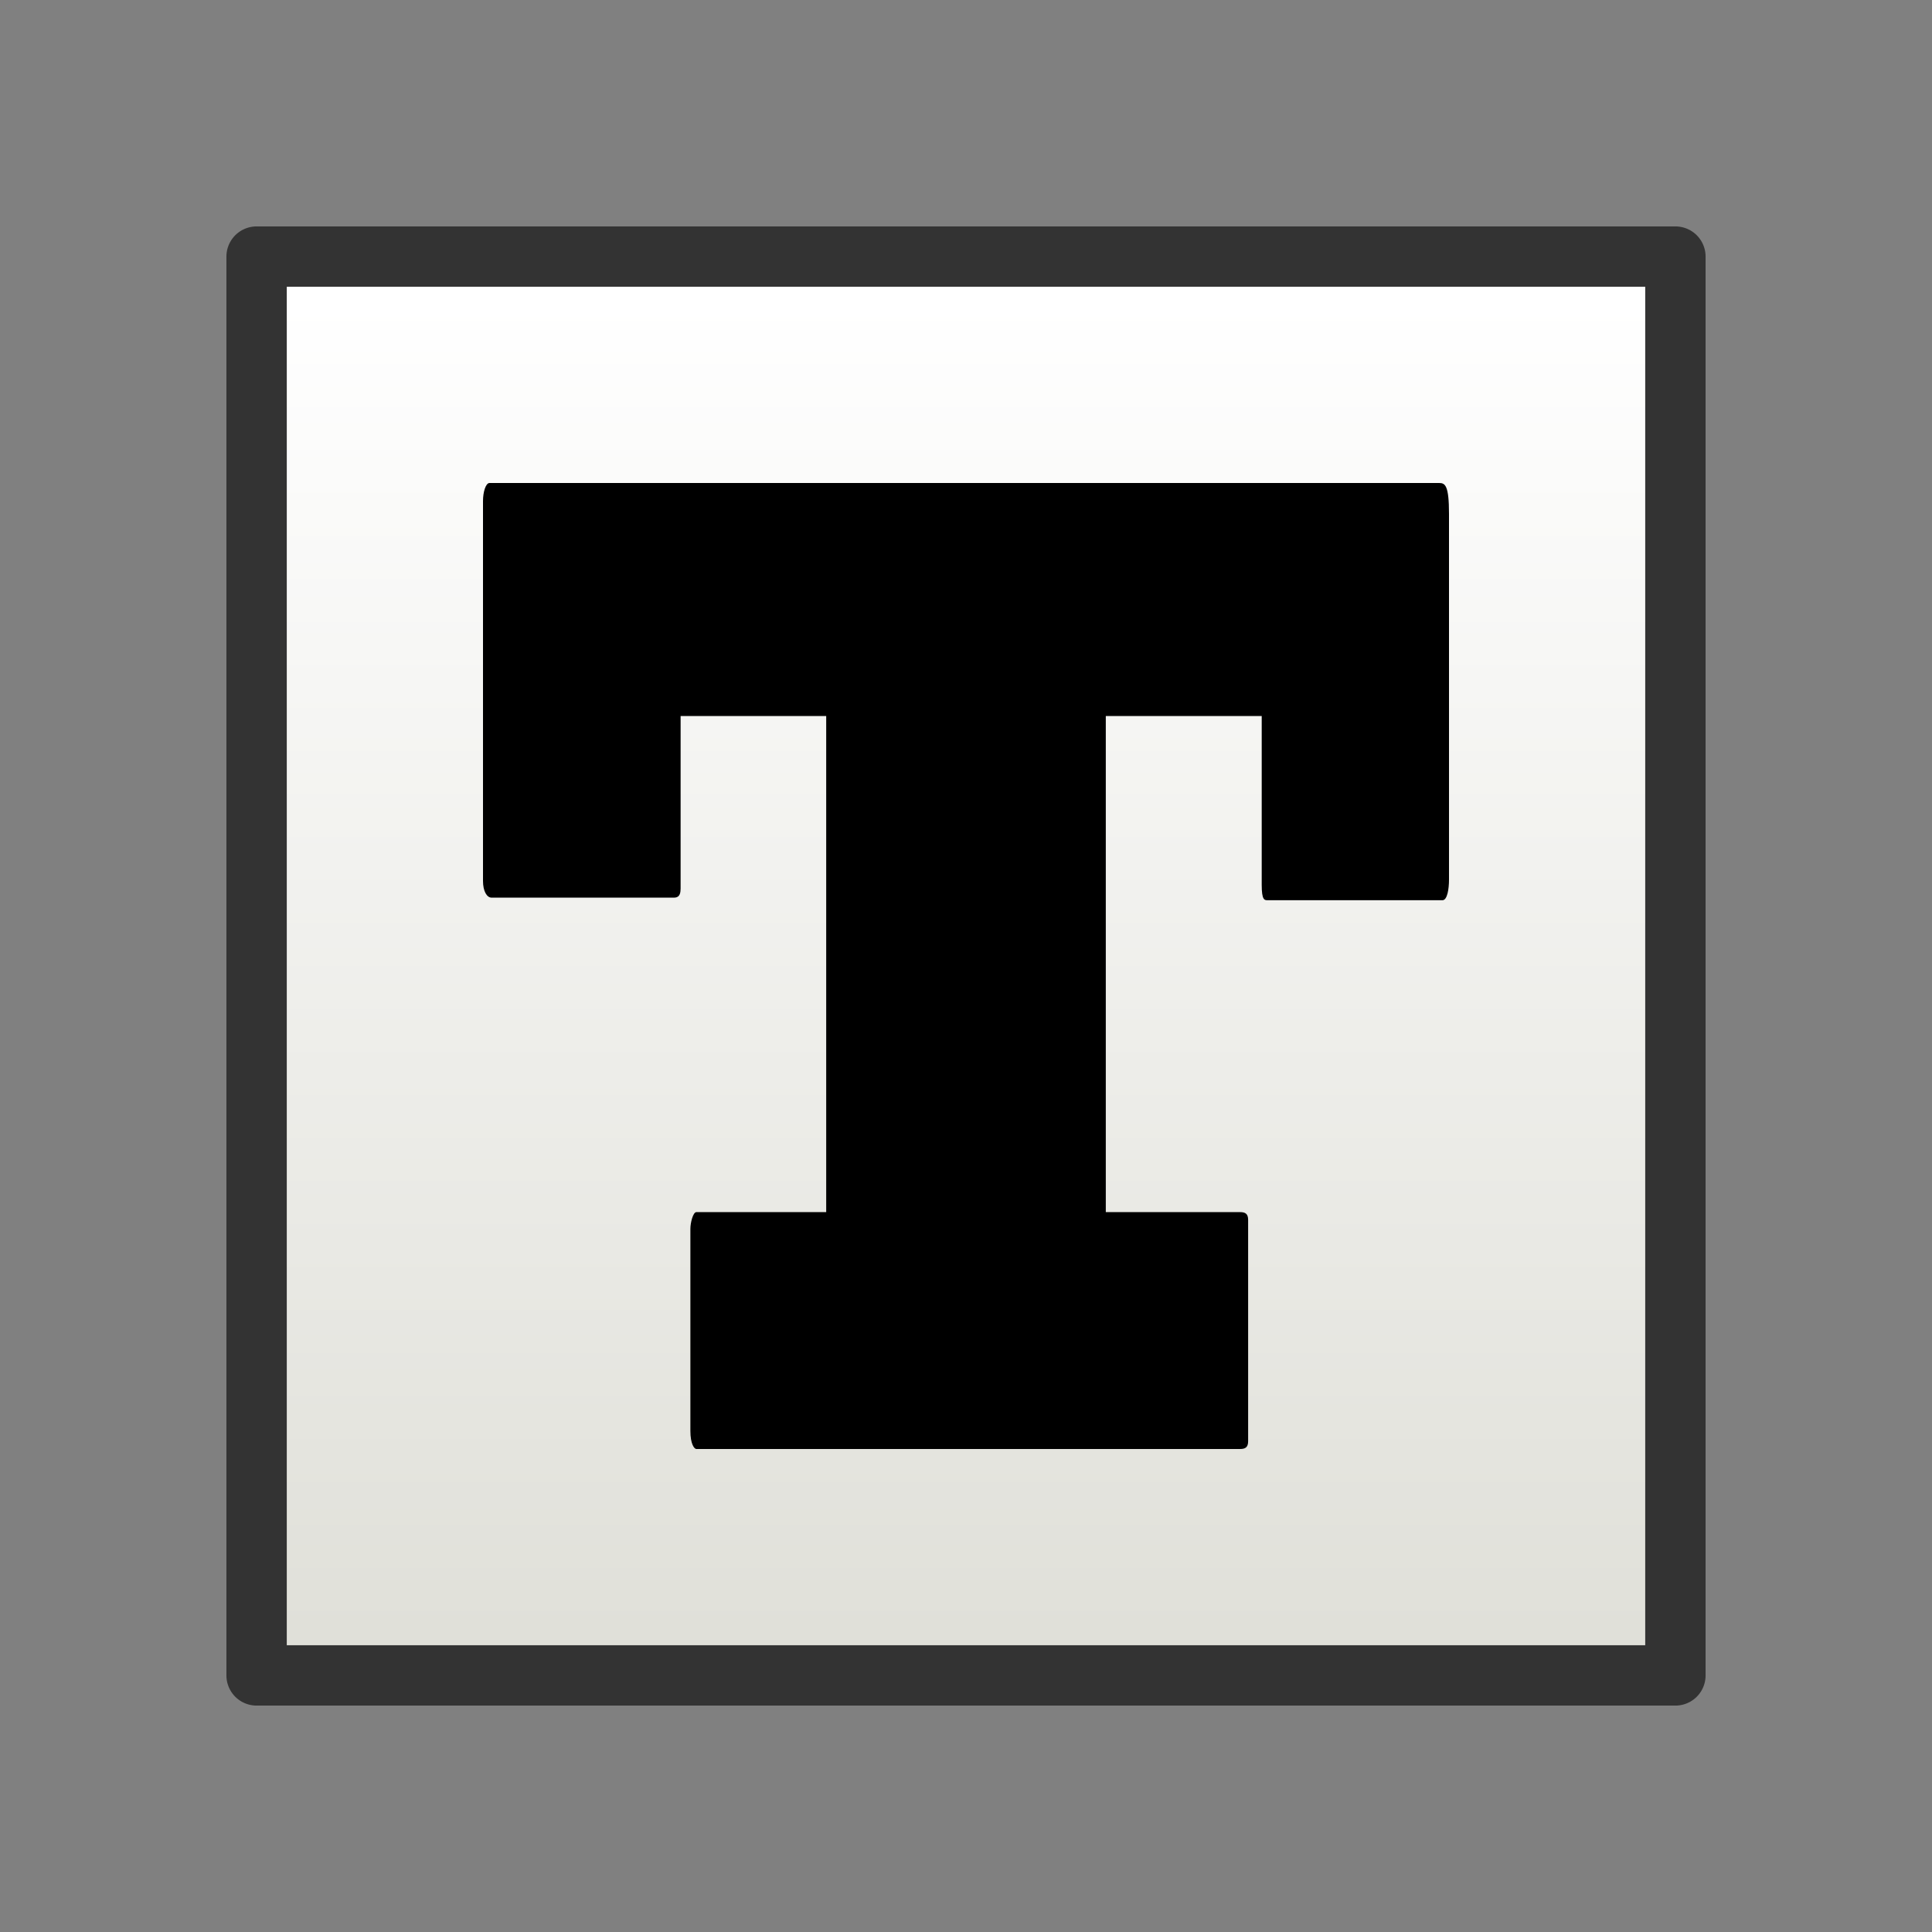
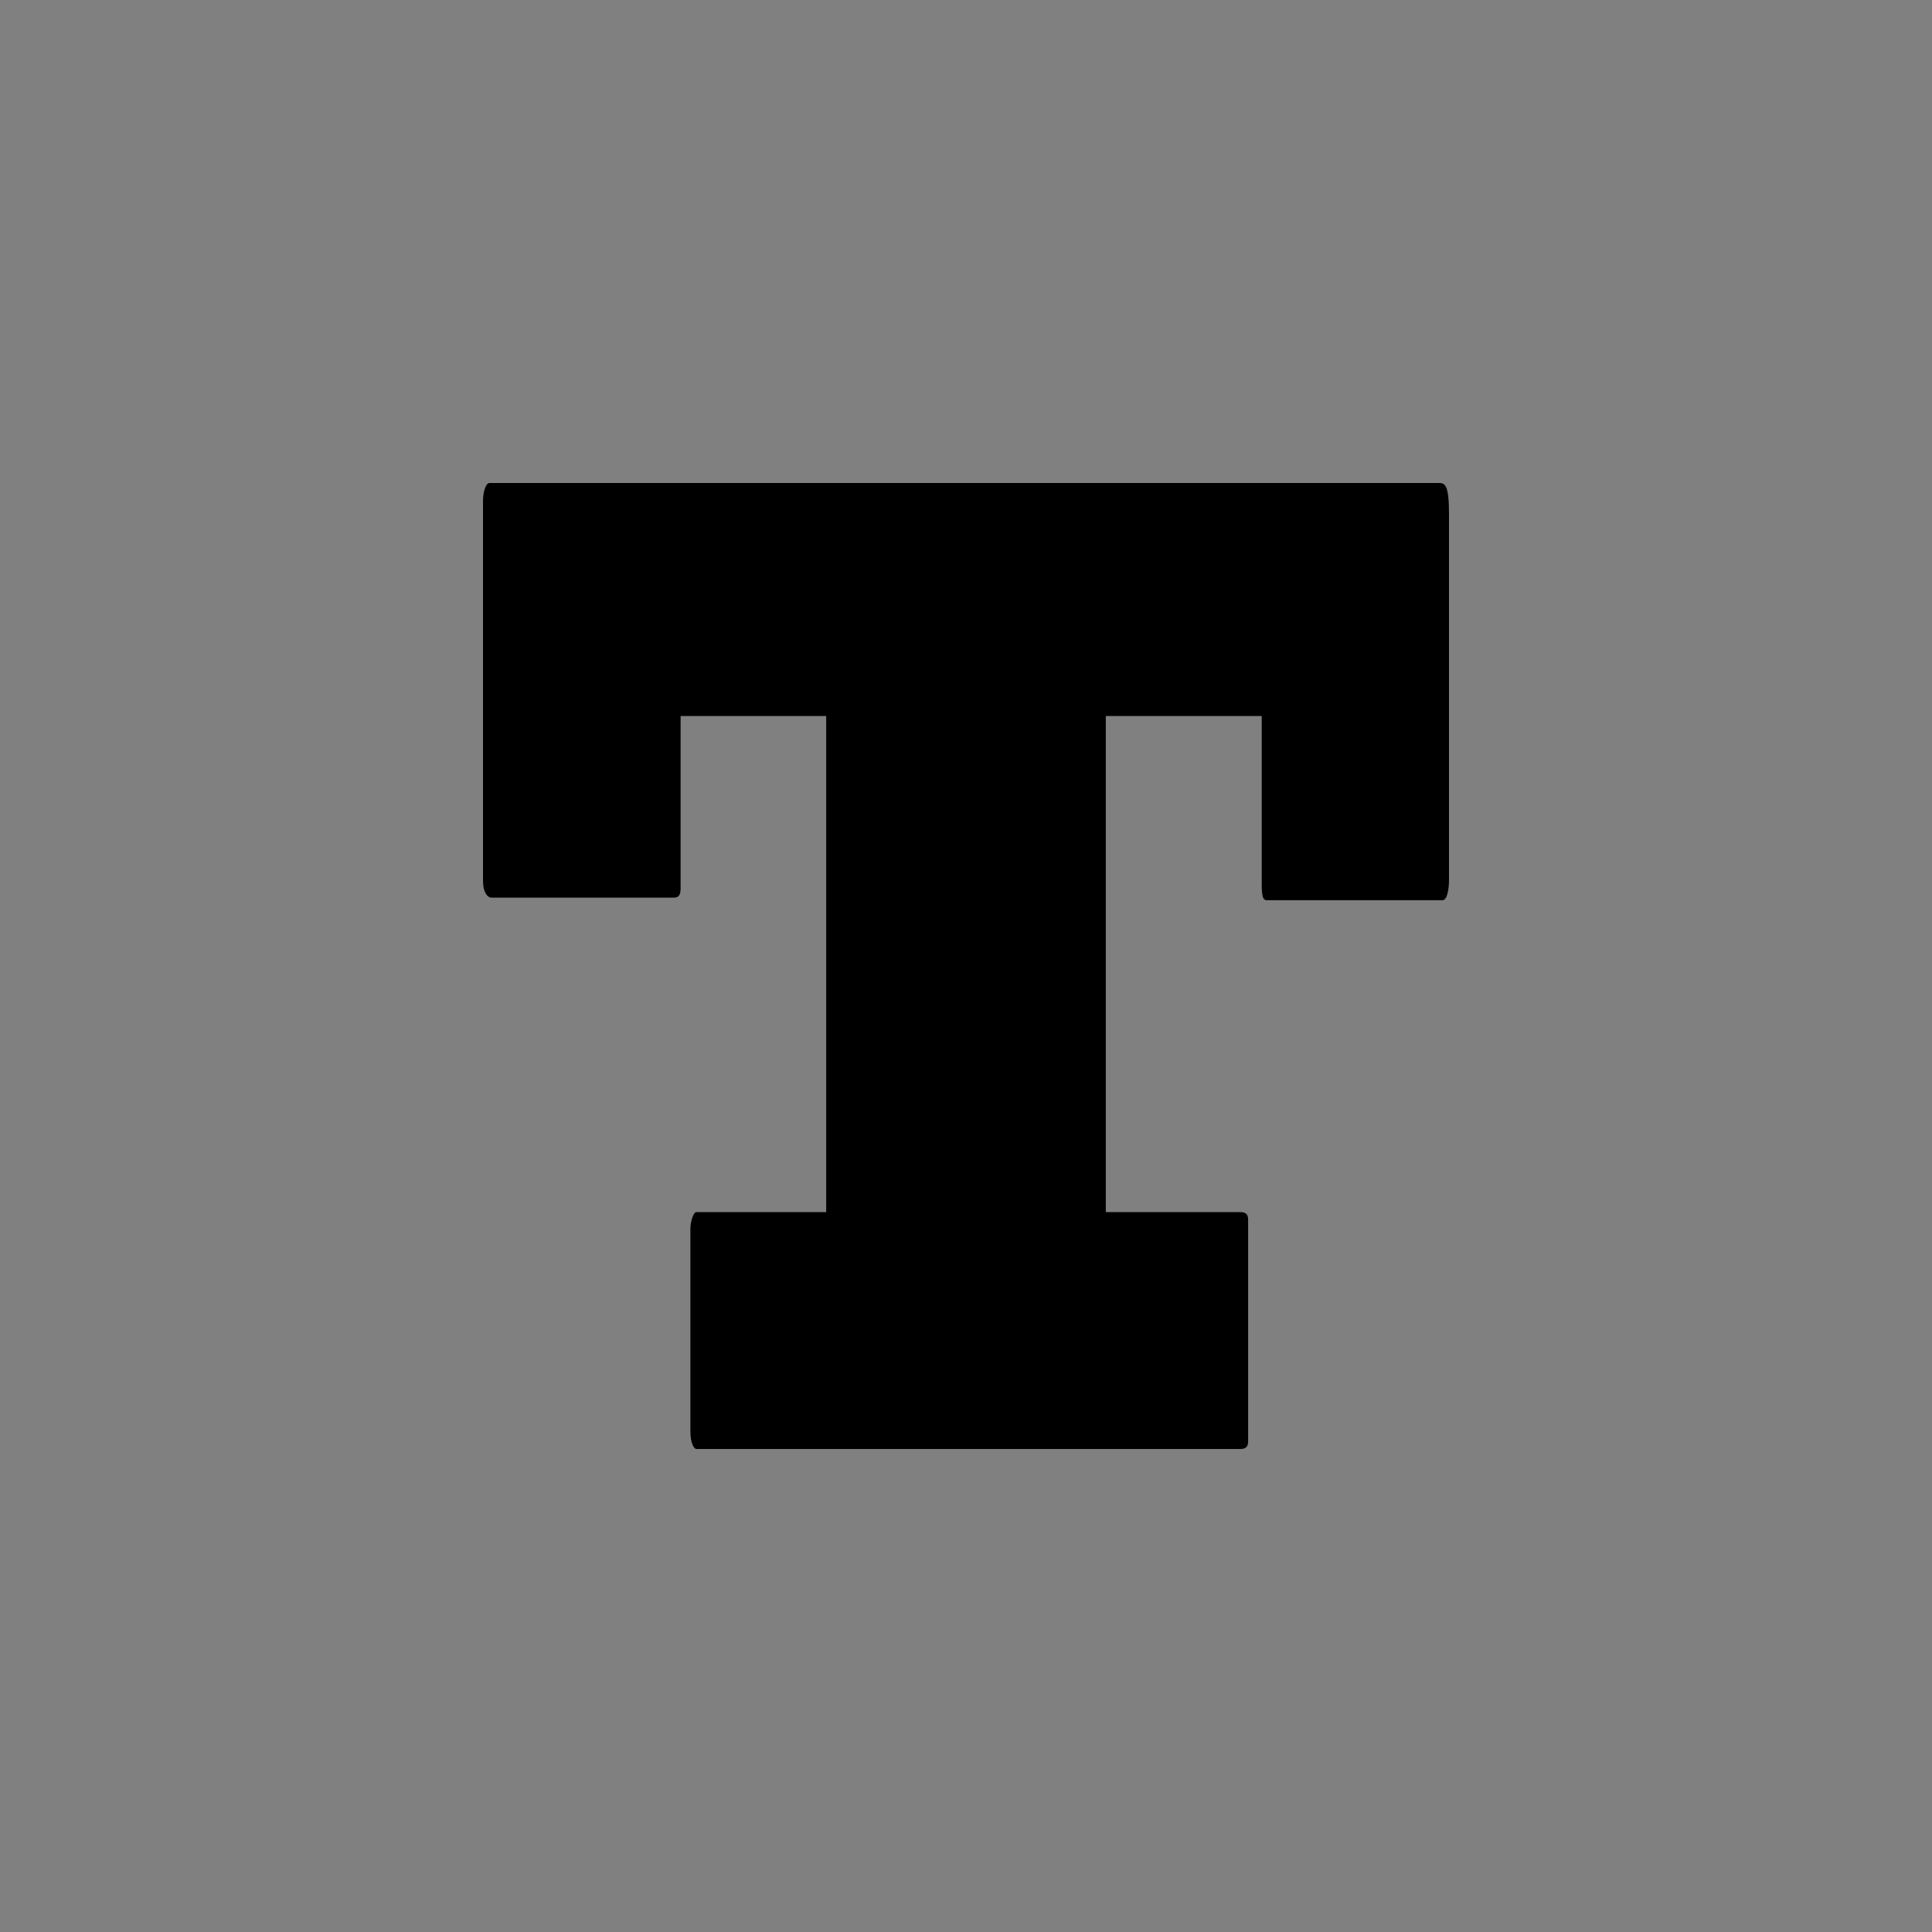
<svg xmlns="http://www.w3.org/2000/svg" viewBox="0 0 64 64" fill-rule="evenodd" clip-rule="evenodd" stroke-linecap="round" stroke-linejoin="round" stroke-miterlimit="1.5">
  <rect x="0" y="0" width="64" height="64" fill="#808080" stroke="none" />
-   <path fill="url(#_Linear1)" stroke="#333" stroke-width="2" d="M8.5 8.5h47v47h-47z" />
  <path d="M36.631 40.153V23.719h5.165v5.59c0 .512.09.512.198.512h5.79c.162 0 .216-.384.216-.683V17.023c0-.938-.126-1.023-.324-1.023h-31.46c-.126 0-.216.298-.216.597v12.584c0 .341.126.555.288.555h6.006c.108 0 .252 0 .252-.299v-5.718h4.823v16.434h-4.301c-.108 0-.198.342-.198.555v6.695c0 .426.126.597.198.597h18.008c.162 0 .27-.043.27-.256v-7.335c0-.213-.108-.256-.27-.256h-4.445z" fill-rule="nonzero" />
  <defs>
    <linearGradient id="_Linear1" x2="1" gradientUnits="userSpaceOnUse" gradientTransform="matrix(0 44 -44 0 32 10)">
      <stop offset="0" stop-color="#fff" />
      <stop offset="1" stop-color="#e0e0d9" />
    </linearGradient>
  </defs>
</svg>